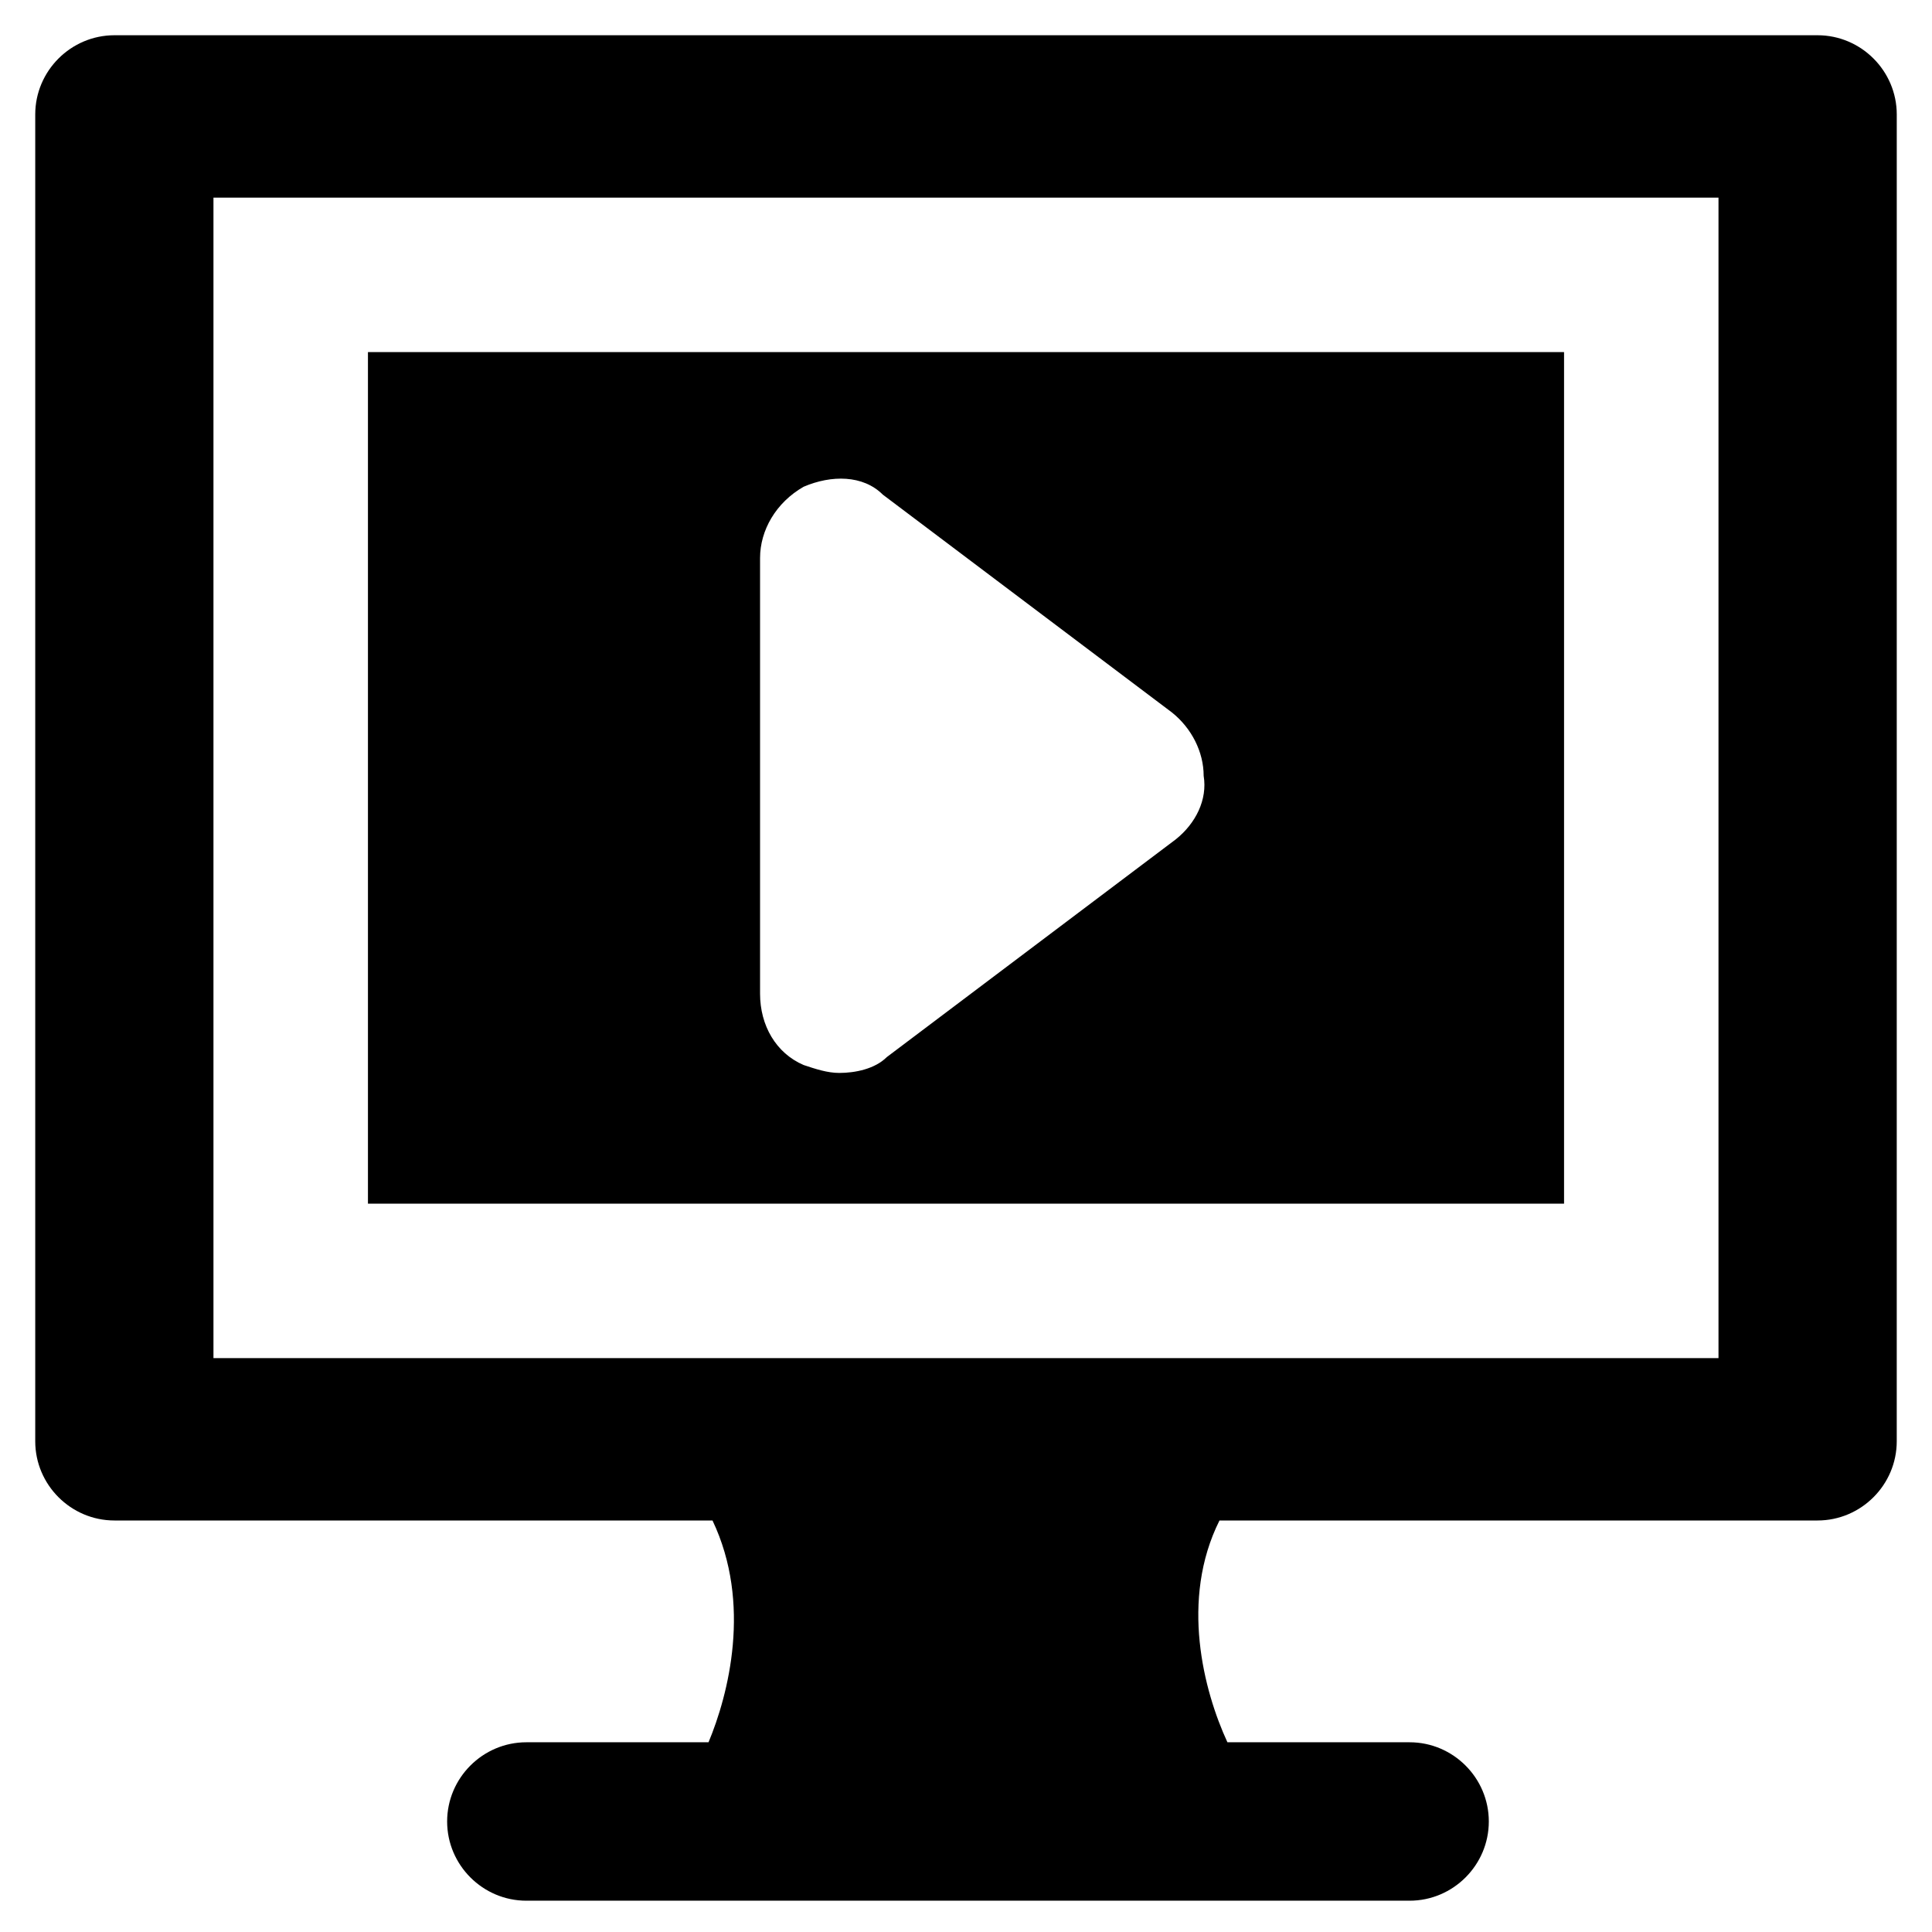
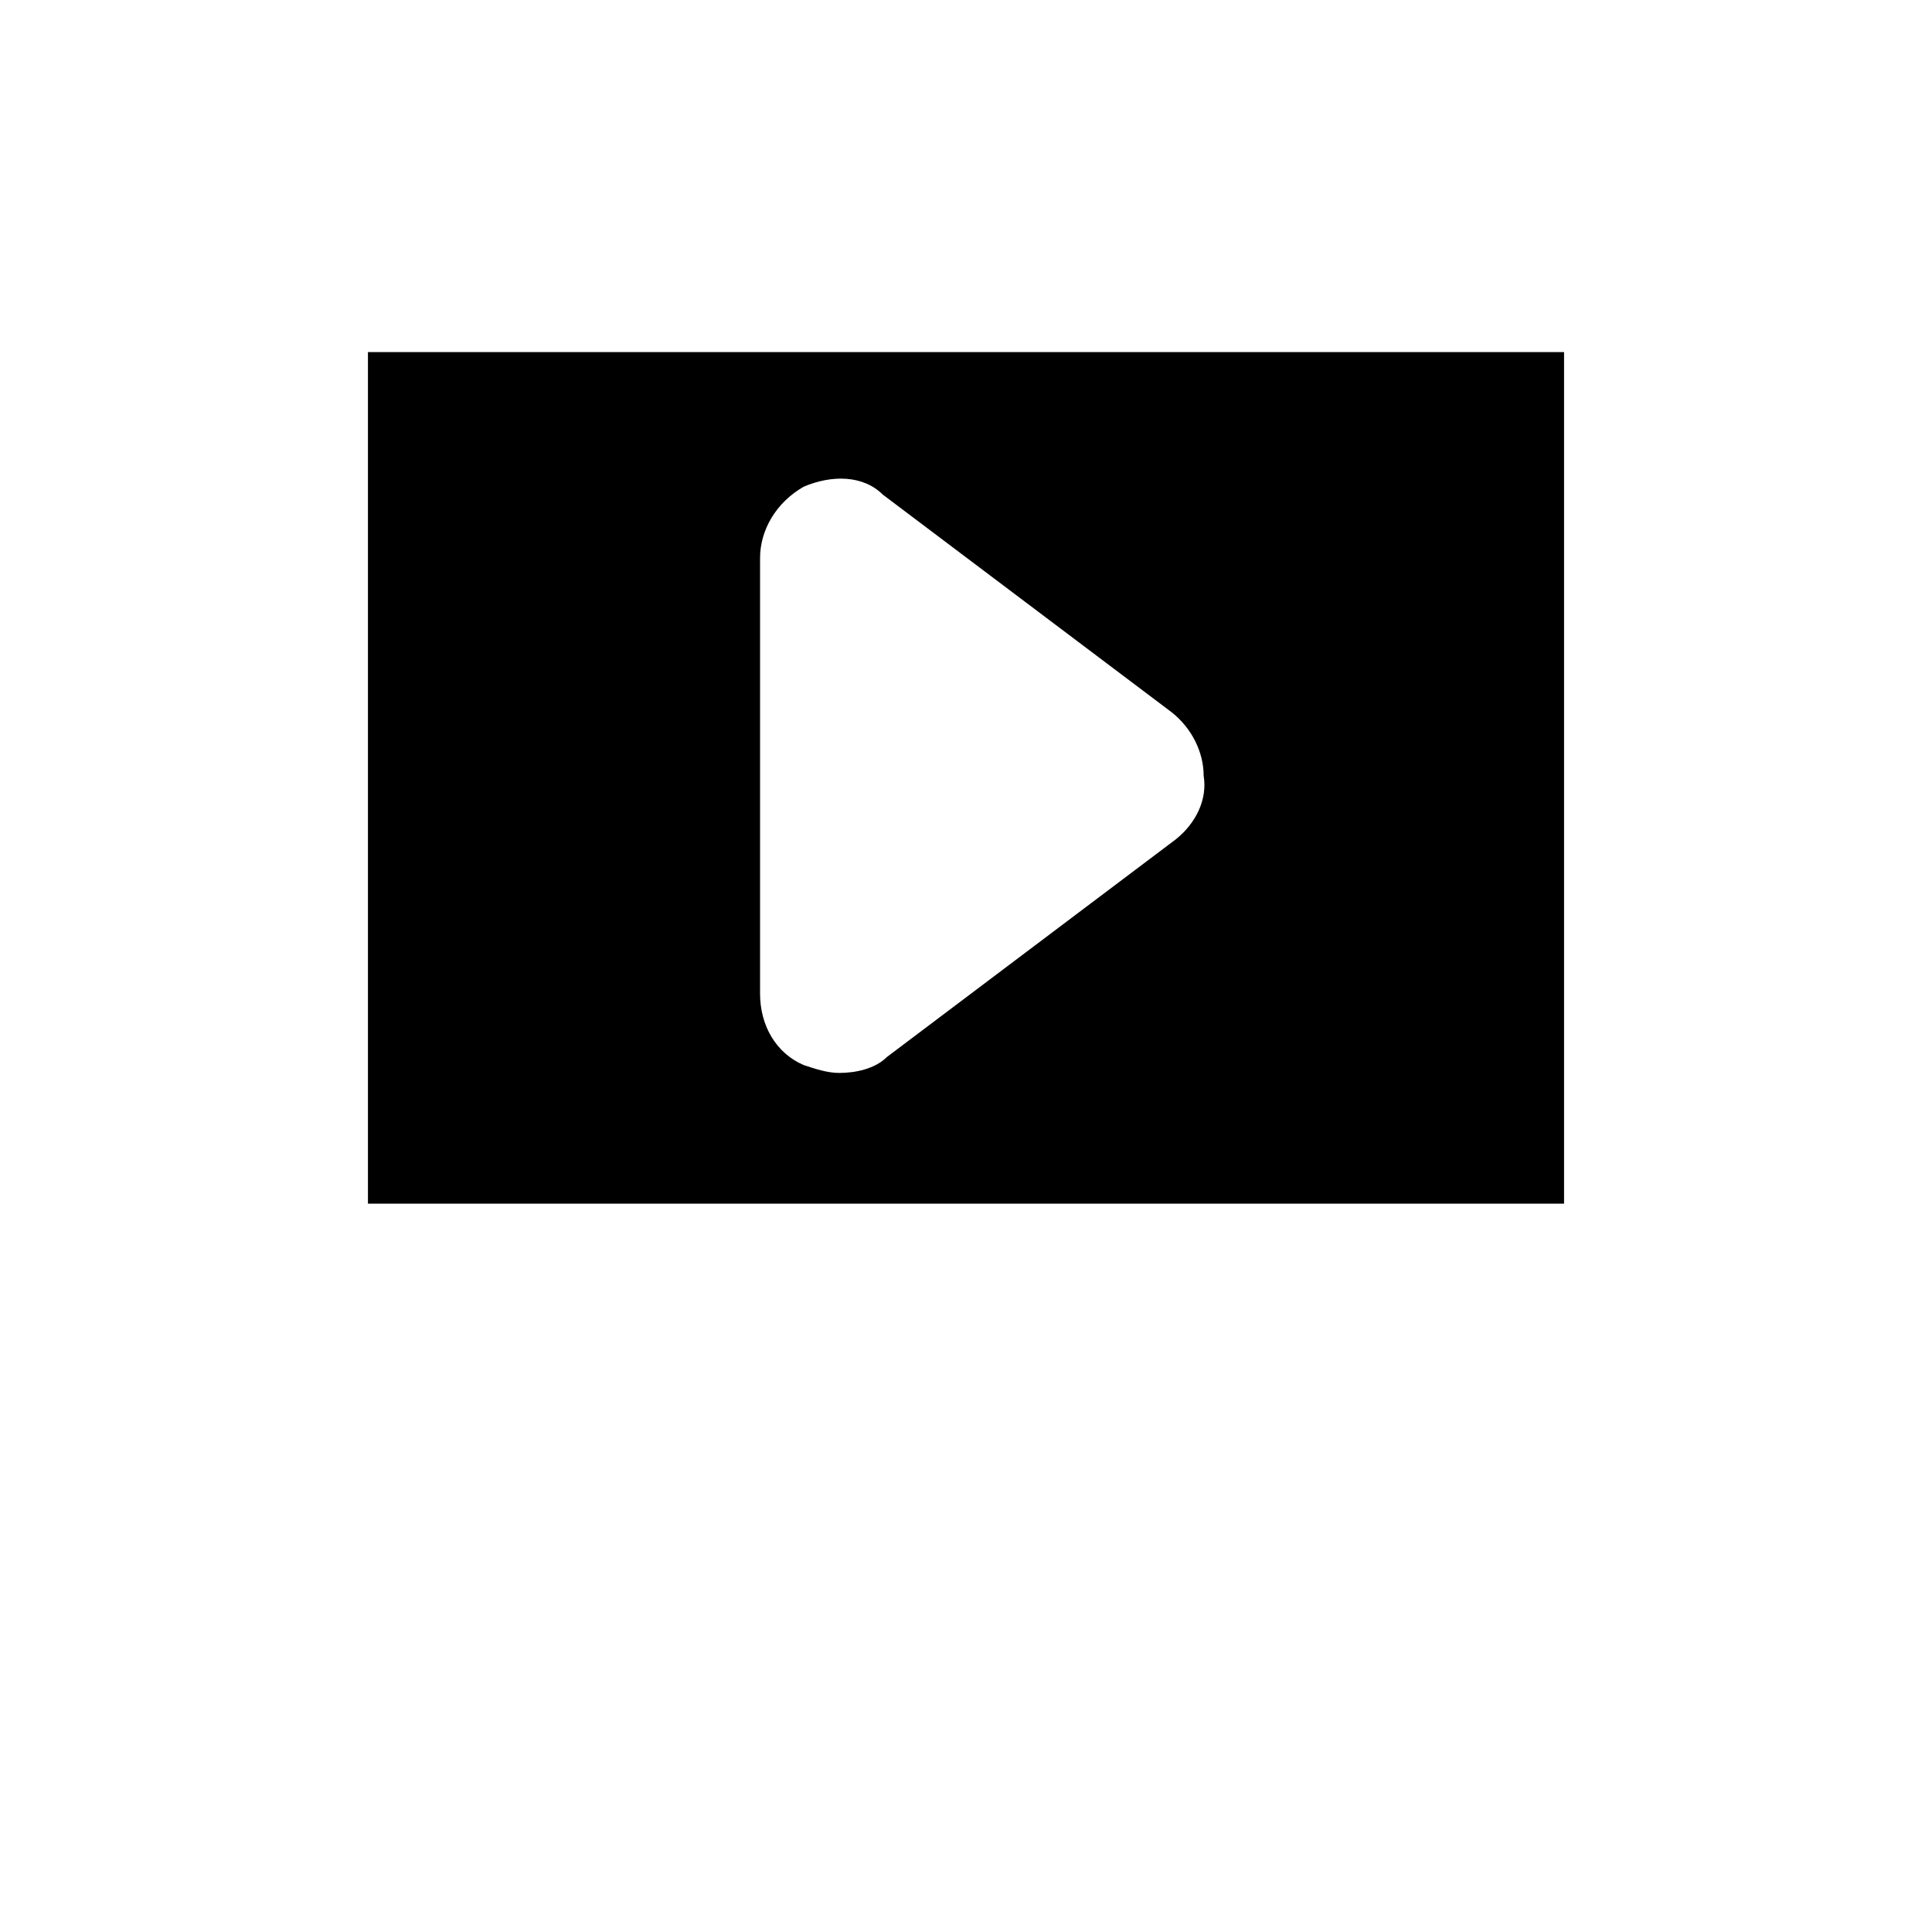
<svg xmlns="http://www.w3.org/2000/svg" fill="#000000" width="800px" height="800px" version="1.1" viewBox="144 144 512 512">
  <g>
    <path d="m241.51 237.31v225.67h316.98v-225.67zm214.12 129.1-76.621 57.73c-3.148 3.148-8.398 4.199-12.594 4.199-3.148 0-6.297-1.051-9.445-2.098-7.348-3.148-11.547-10.496-11.547-18.895v-115.46c0-7.348 4.199-14.695 11.547-18.895 7.348-3.148 15.742-3.148 20.992 2.098l76.621 57.727c5.246 4.199 8.398 10.496 8.398 16.793 1.043 6.301-2.106 12.598-7.352 16.797z" />
-     <path d="m625.66 153.34h-451.33c-11.547 0-20.992 9.445-20.992 20.992v351.62c0 11.547 9.445 20.992 20.992 20.992h158.49c10.496 22.043 4.199 46.184-1.051 58.777h-48.281c-11.547 0-20.992 9.445-20.992 20.992 0 11.547 9.445 20.992 20.992 20.992h234.07c11.547 0 20.992-9.445 20.992-20.992 0-11.547-9.445-20.992-20.992-20.992h-48.281c-6.297-13.645-12.598-37.785-2.102-58.777h158.49c11.547 0 20.992-9.445 20.992-20.992l0.004-351.62c0-11.543-9.449-20.992-20.992-20.992zm-26.242 350.57h-398.85v-307.54h398.85z" />
  </g>
</svg>